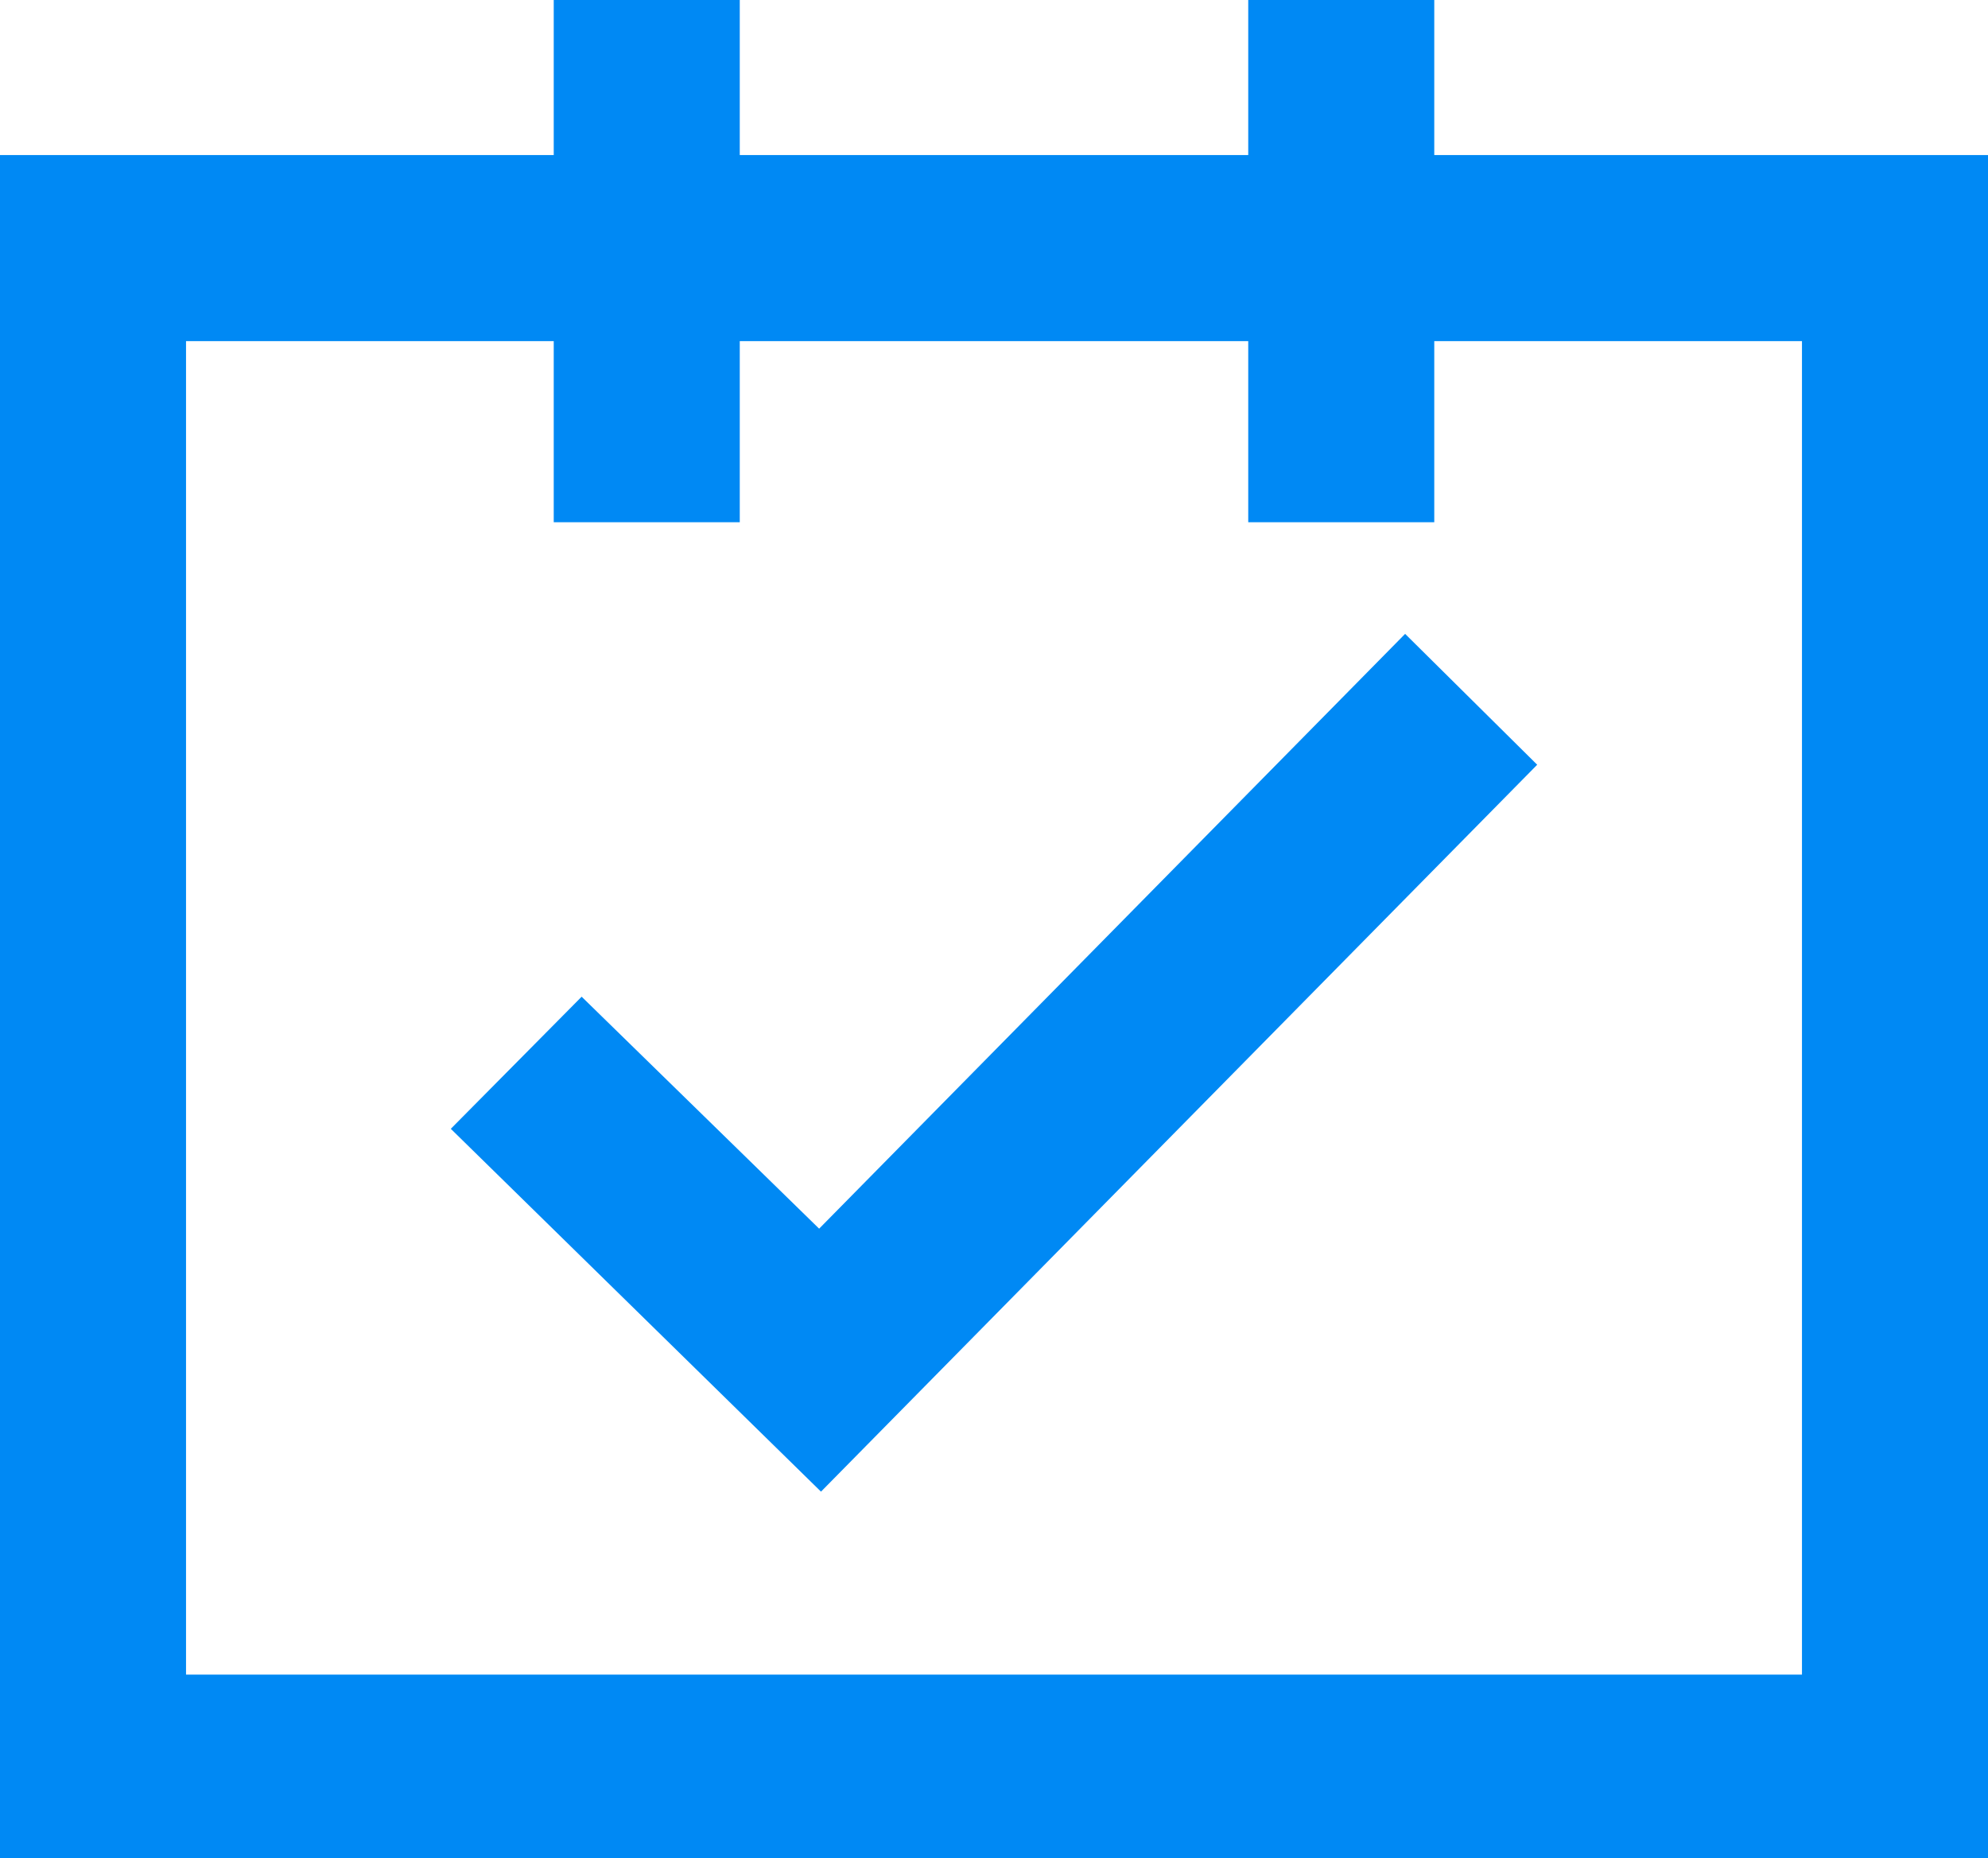
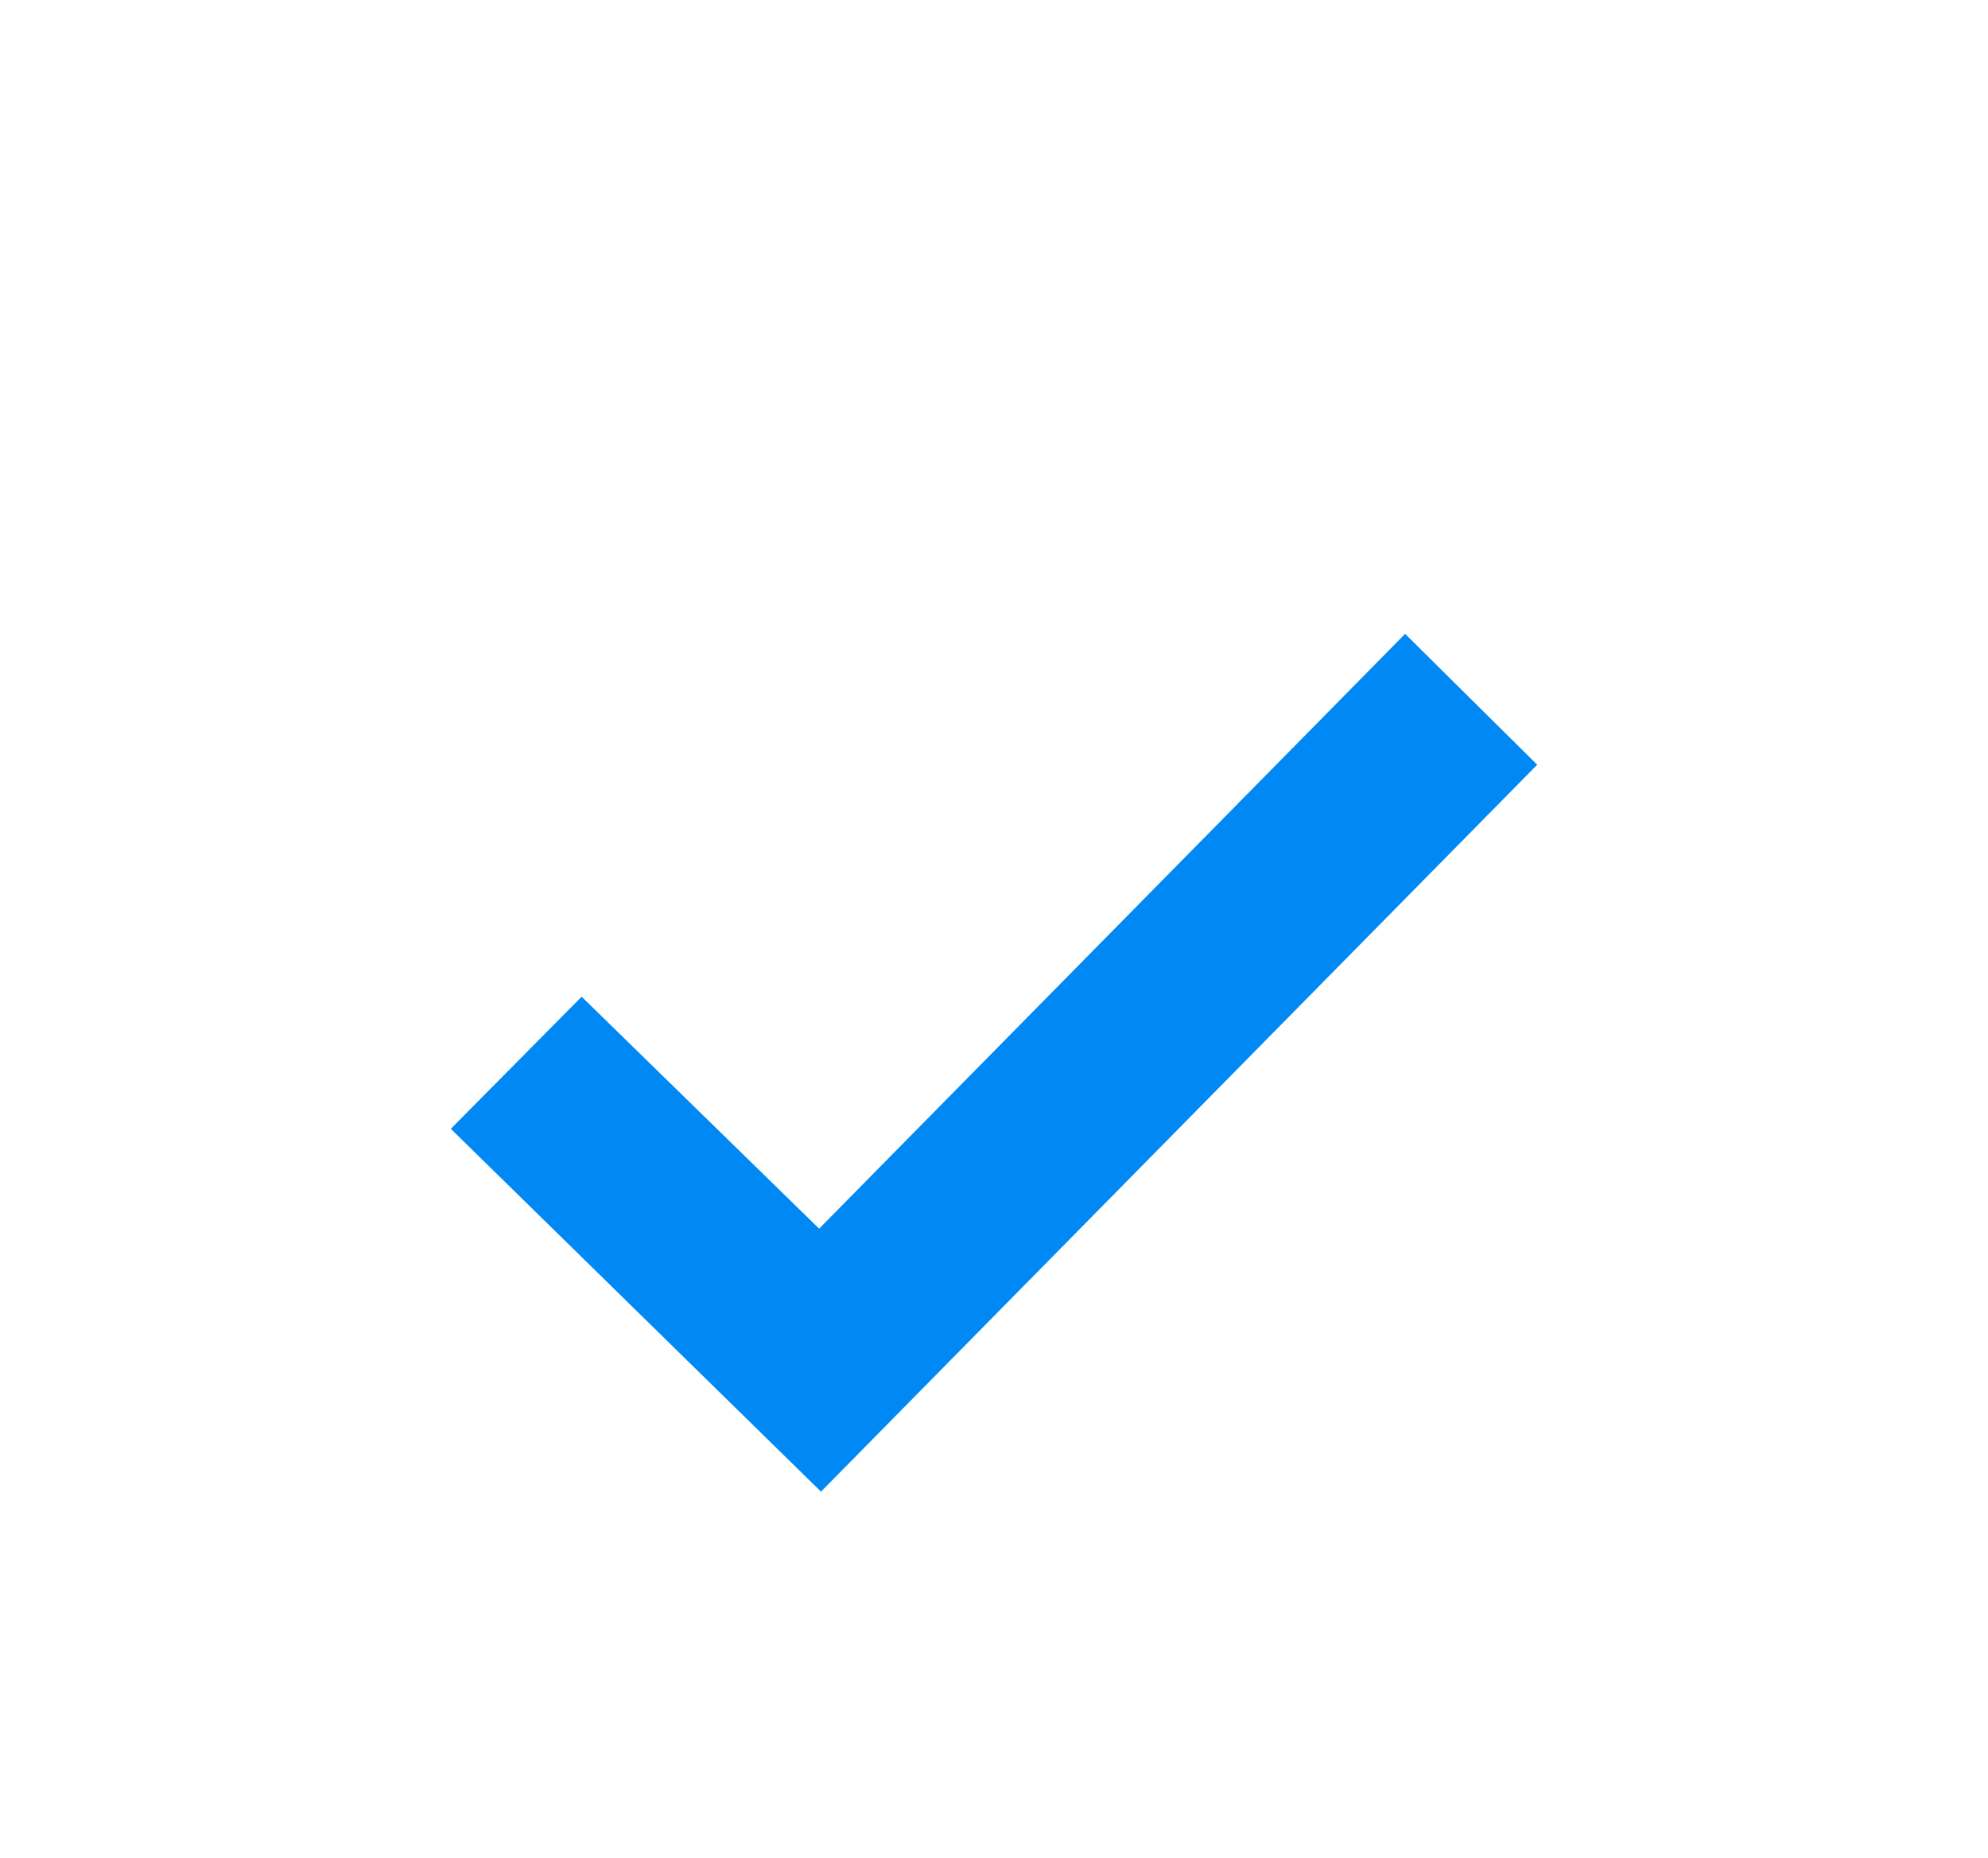
<svg xmlns="http://www.w3.org/2000/svg" viewBox="0 0 32.06 29.96">
  <defs>
    <style>.cls-1{fill:#0089f4;}</style>
  </defs>
  <title>calendar</title>
  <g id="Layer_2" data-name="Layer 2">
    <g id="Layer_1-2" data-name="Layer 1">
-       <path class="cls-1" d="M32.06,30H0V2.5H32.06ZM3,27H29.06V5.5H3Z" />
-       <rect class="cls-1" x="8.93" width="3" height="8.42" />
-       <rect class="cls-1" x="20.13" width="3" height="8.42" />
      <polygon class="cls-1" points="13.24 24.05 7.27 18.2 9.38 16.07 13.21 19.81 22.66 10.22 24.79 12.33 13.24 24.05" />
    </g>
  </g>
</svg>